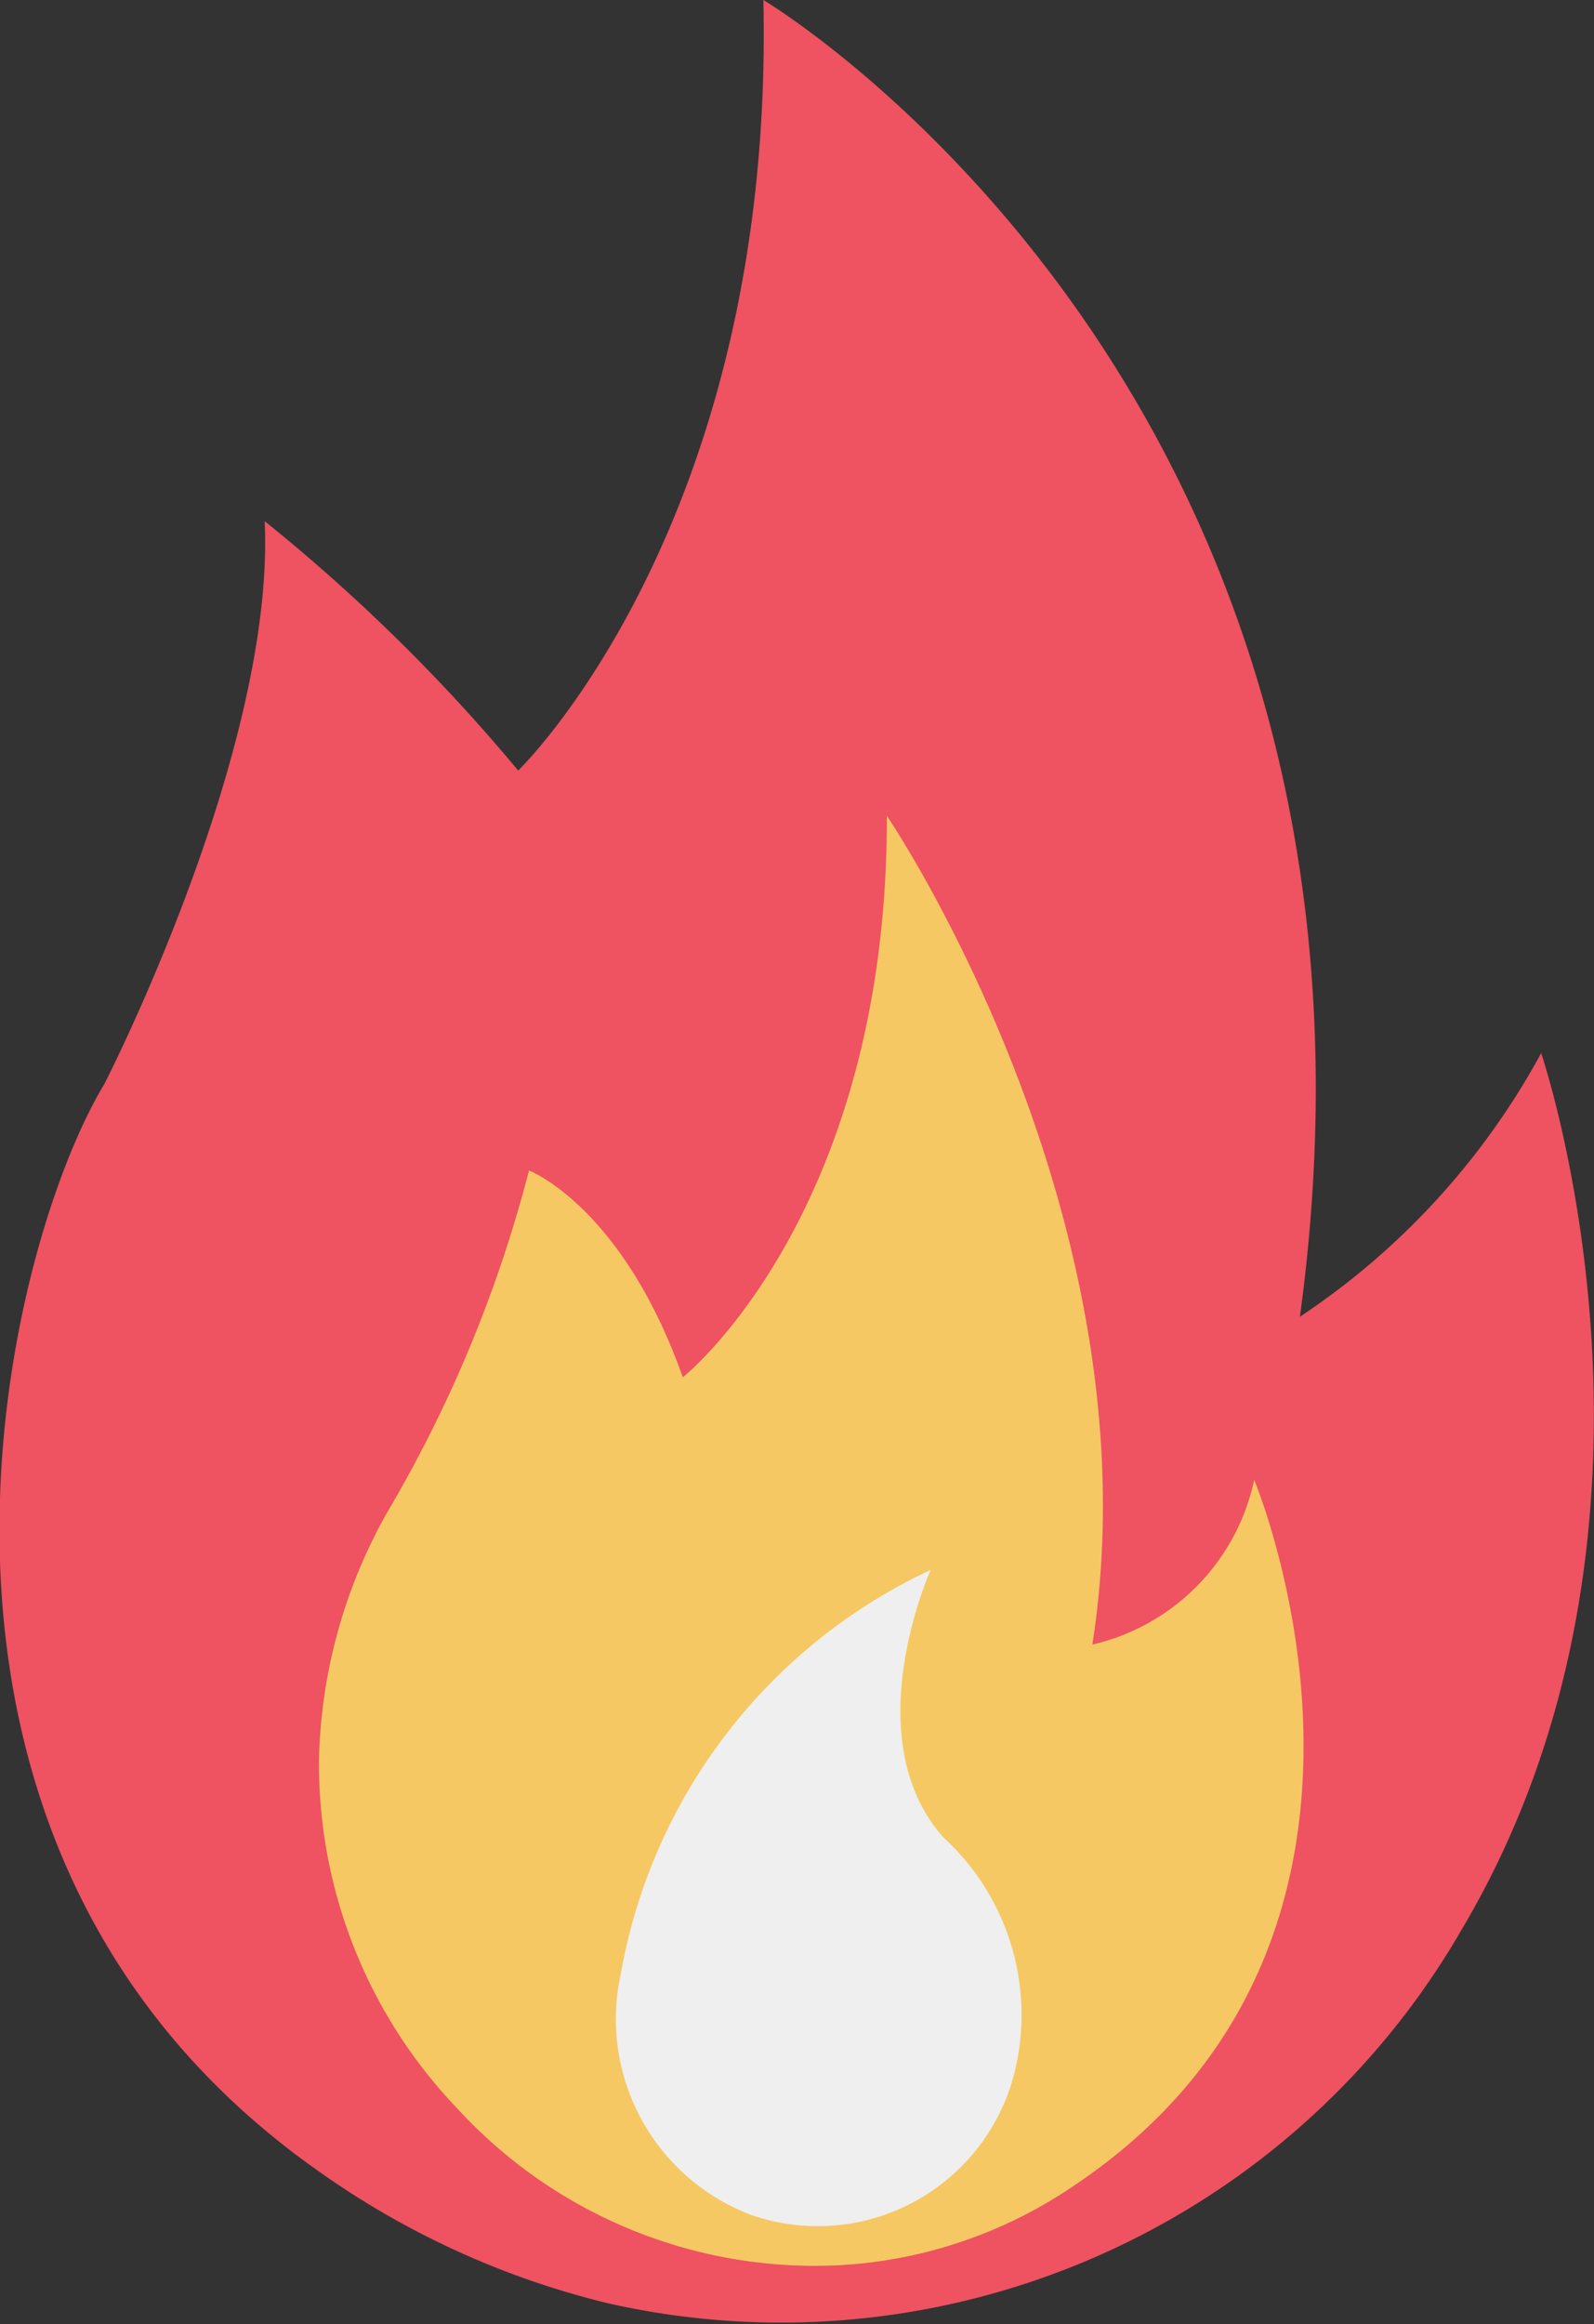
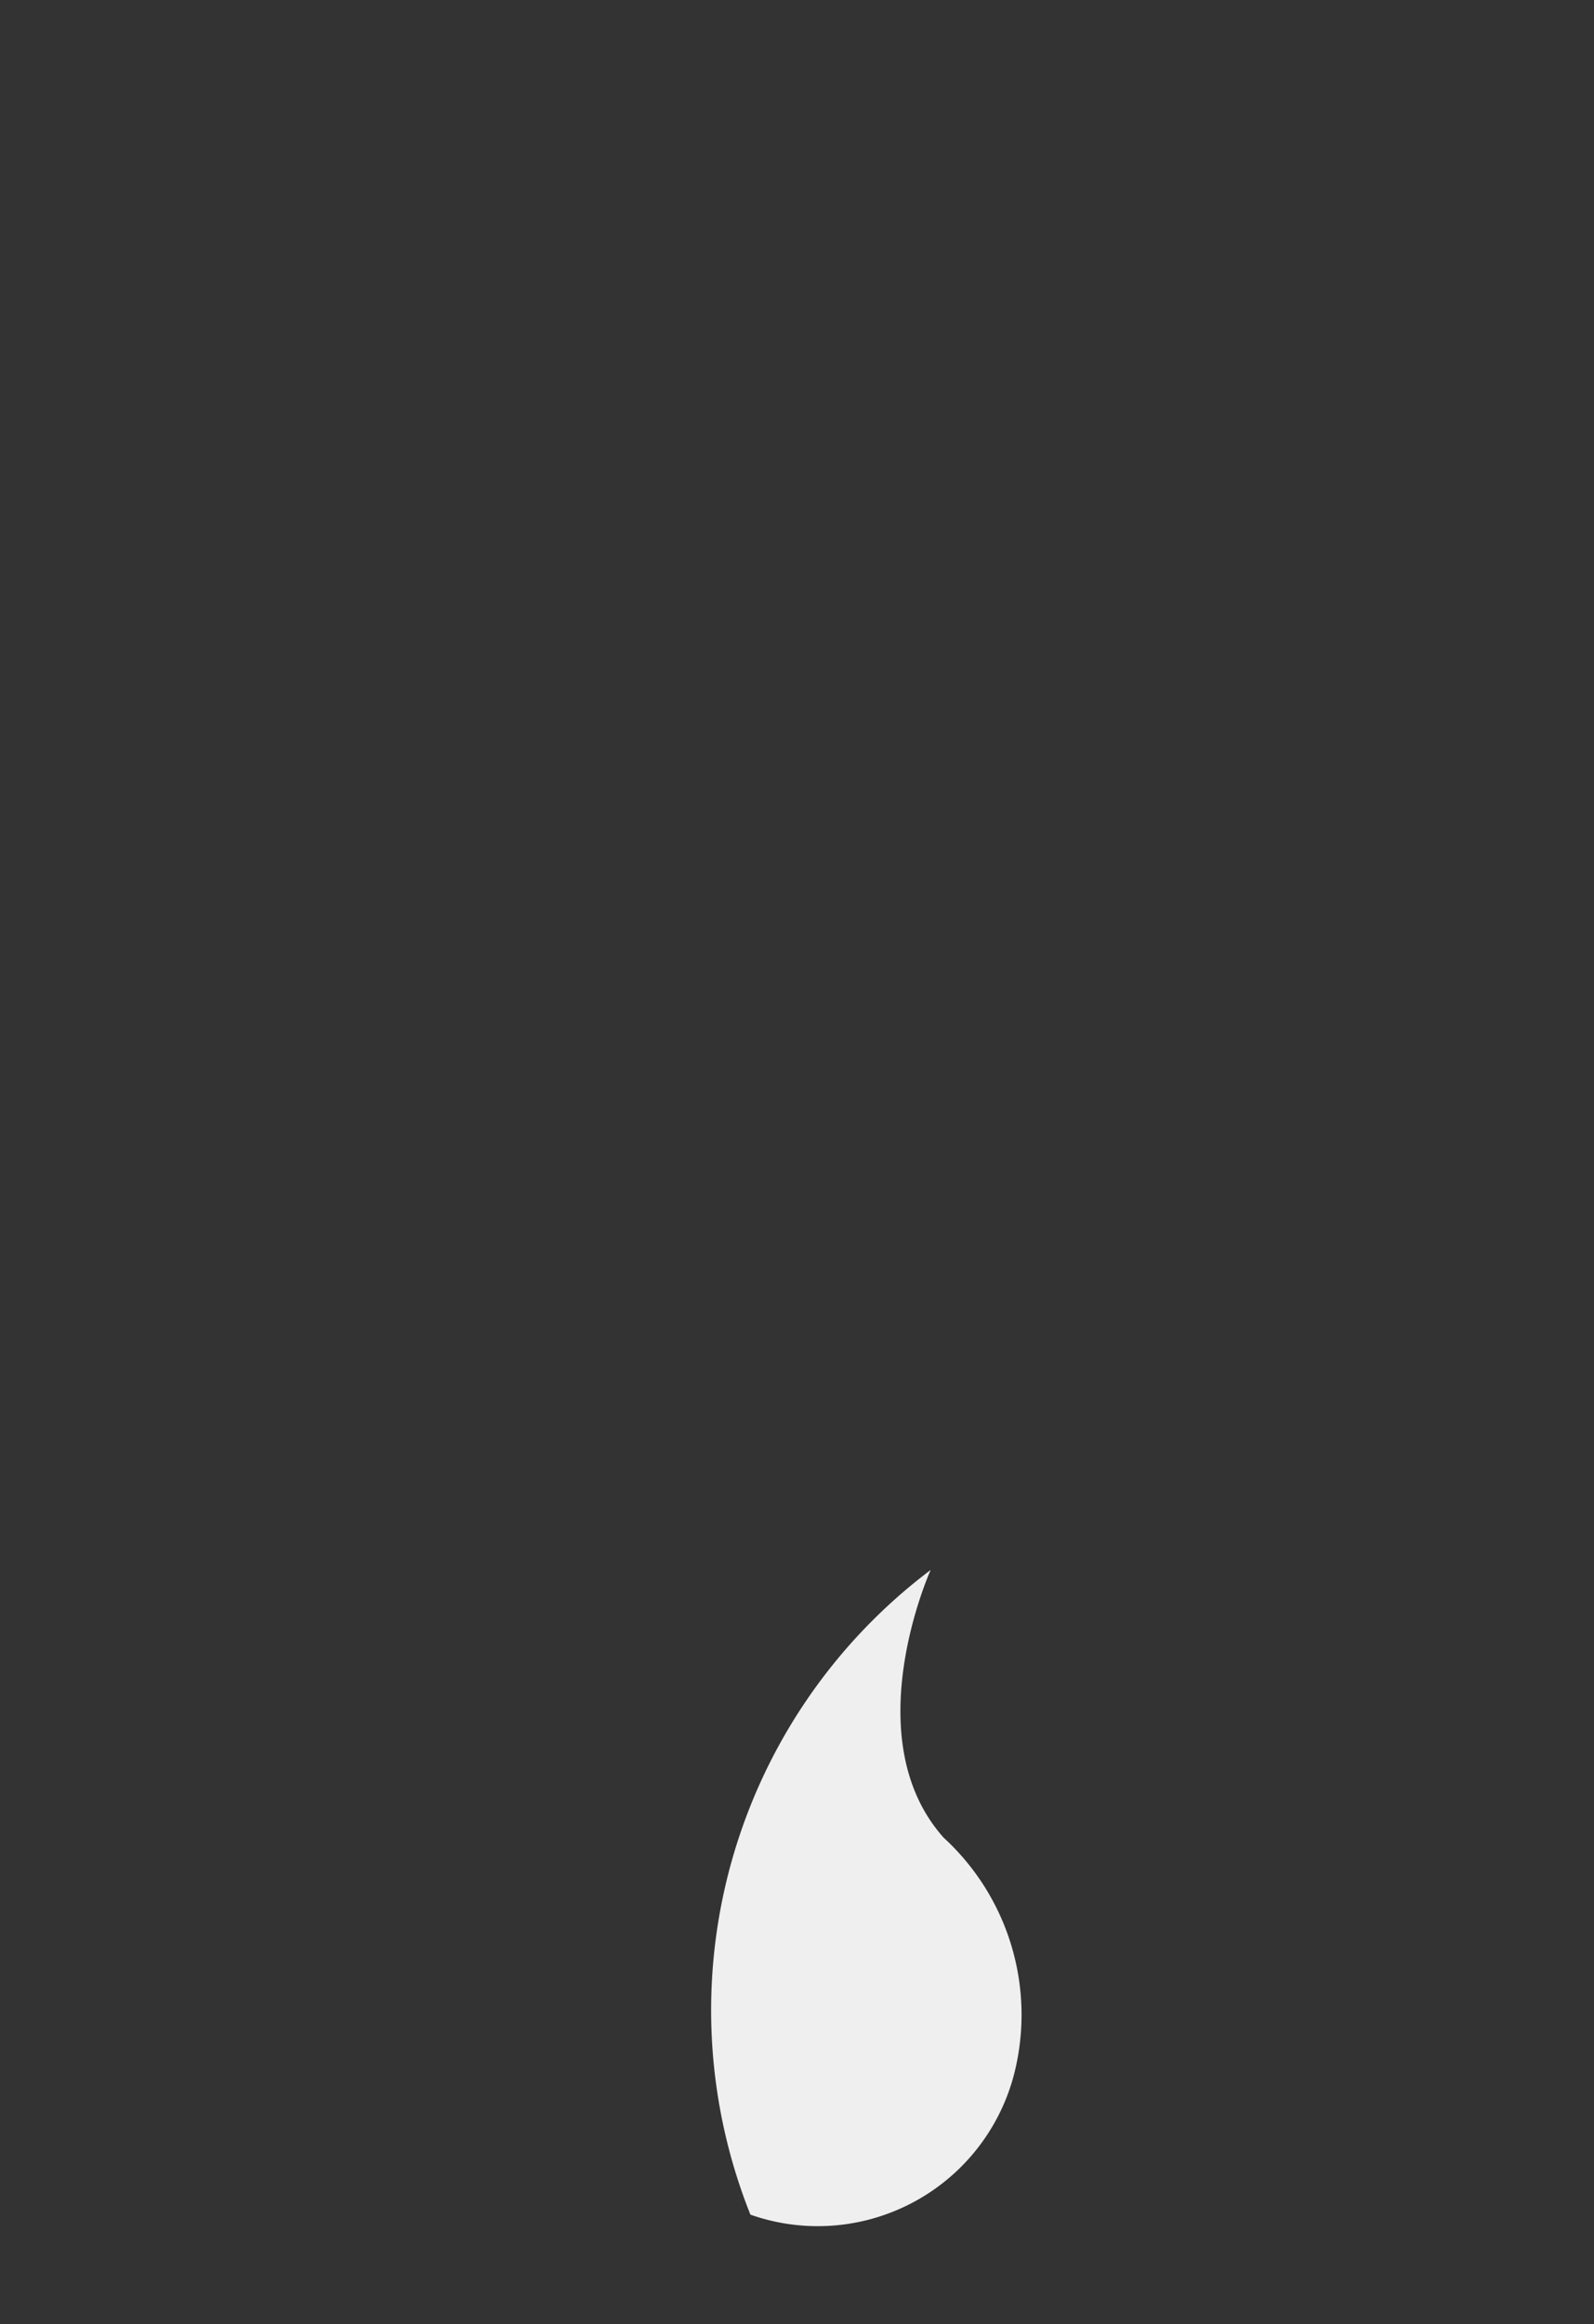
<svg xmlns="http://www.w3.org/2000/svg" id="fire_1_" data-name="fire (1)" width="14.147" height="20.615" viewBox="0 0 14.147 20.615">
  <rect x="0" y="0" width="14.147" height="20.615" fill="#333333" stroke="none" />
-   <path id="Path_11320" data-name="Path 11320" d="M42.639,23s5.877,3.487,4.762,11.68a6.573,6.573,0,0,0,2.141-2.338s1.425,4.177-.7,7.765a6.975,6.975,0,0,1-7.583,3.324,7.476,7.476,0,0,1-2.546-1.156c-4.128-2.882-2.821-8.172-1.923-9.659,0,0,1.519-2.955,1.423-4.993a15.855,15.855,0,0,1,2.25,2.212S42.742,27.641,42.639,23Z" transform="translate(-35.864 -23)" fill="#ef5261" />
-   <path id="Path_11321" data-name="Path 11321" d="M52.176,51.784S54.593,55.341,54,59.136a1.907,1.907,0,0,0,1.436-1.461s1.712,4.077-1.631,6.282a4.09,4.09,0,0,1-2.075.686,4.308,4.308,0,0,1-3.365-1.39,4.421,4.421,0,0,1-1.229-3.1,4.663,4.663,0,0,1,.6-2.18A11.756,11.756,0,0,0,49,54.931s.827.315,1.365,1.834C50.369,56.764,52.183,55.316,52.176,51.784Z" transform="translate(-44.305 -44.548)" fill="#f6c863" />
-   <path id="Path_11322" data-name="Path 11322" d="M61.145,82.847A1.8,1.8,0,0,1,58.8,84.112a1.857,1.857,0,0,1-1.15-2.137A4.889,4.889,0,0,1,60.4,78.393s-.675,1.49.115,2.375A2.131,2.131,0,0,1,61.145,82.847Z" transform="translate(-52.14 -64.467)" fill="#eeefee" />
+   <path id="Path_11322" data-name="Path 11322" d="M61.145,82.847A1.8,1.8,0,0,1,58.8,84.112A4.889,4.889,0,0,1,60.4,78.393s-.675,1.49.115,2.375A2.131,2.131,0,0,1,61.145,82.847Z" transform="translate(-52.14 -64.467)" fill="#eeefee" />
</svg>